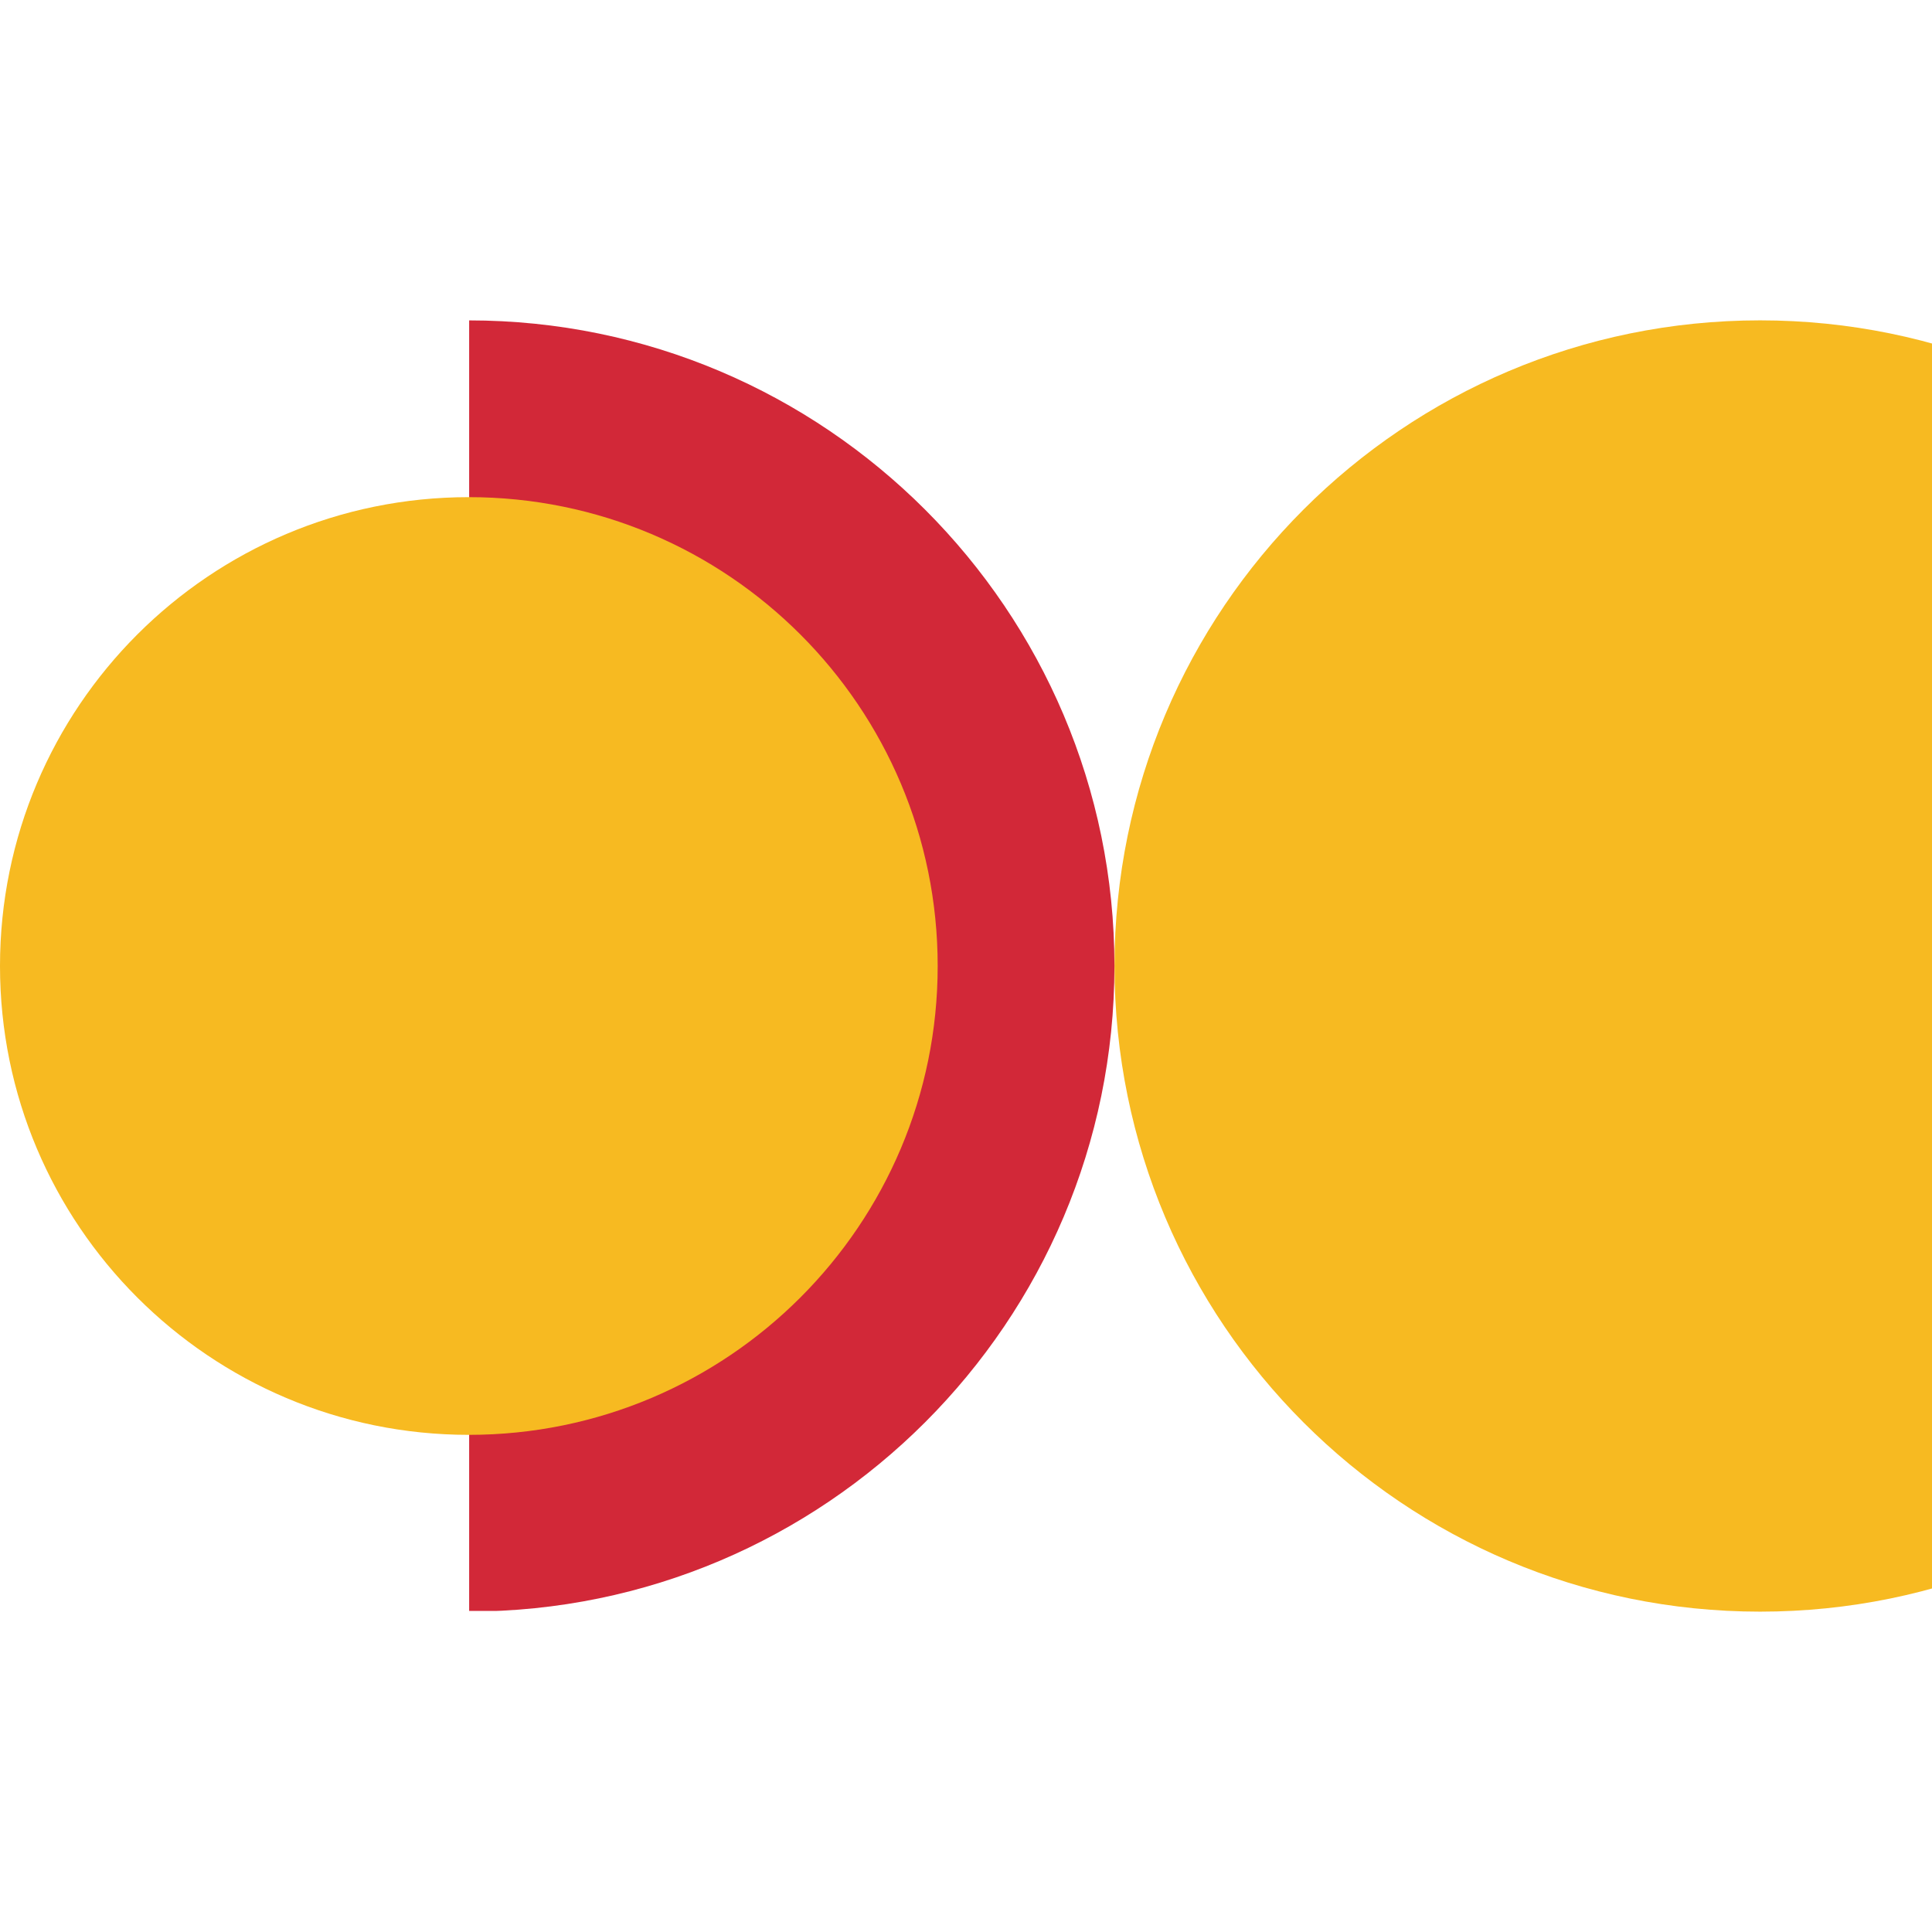
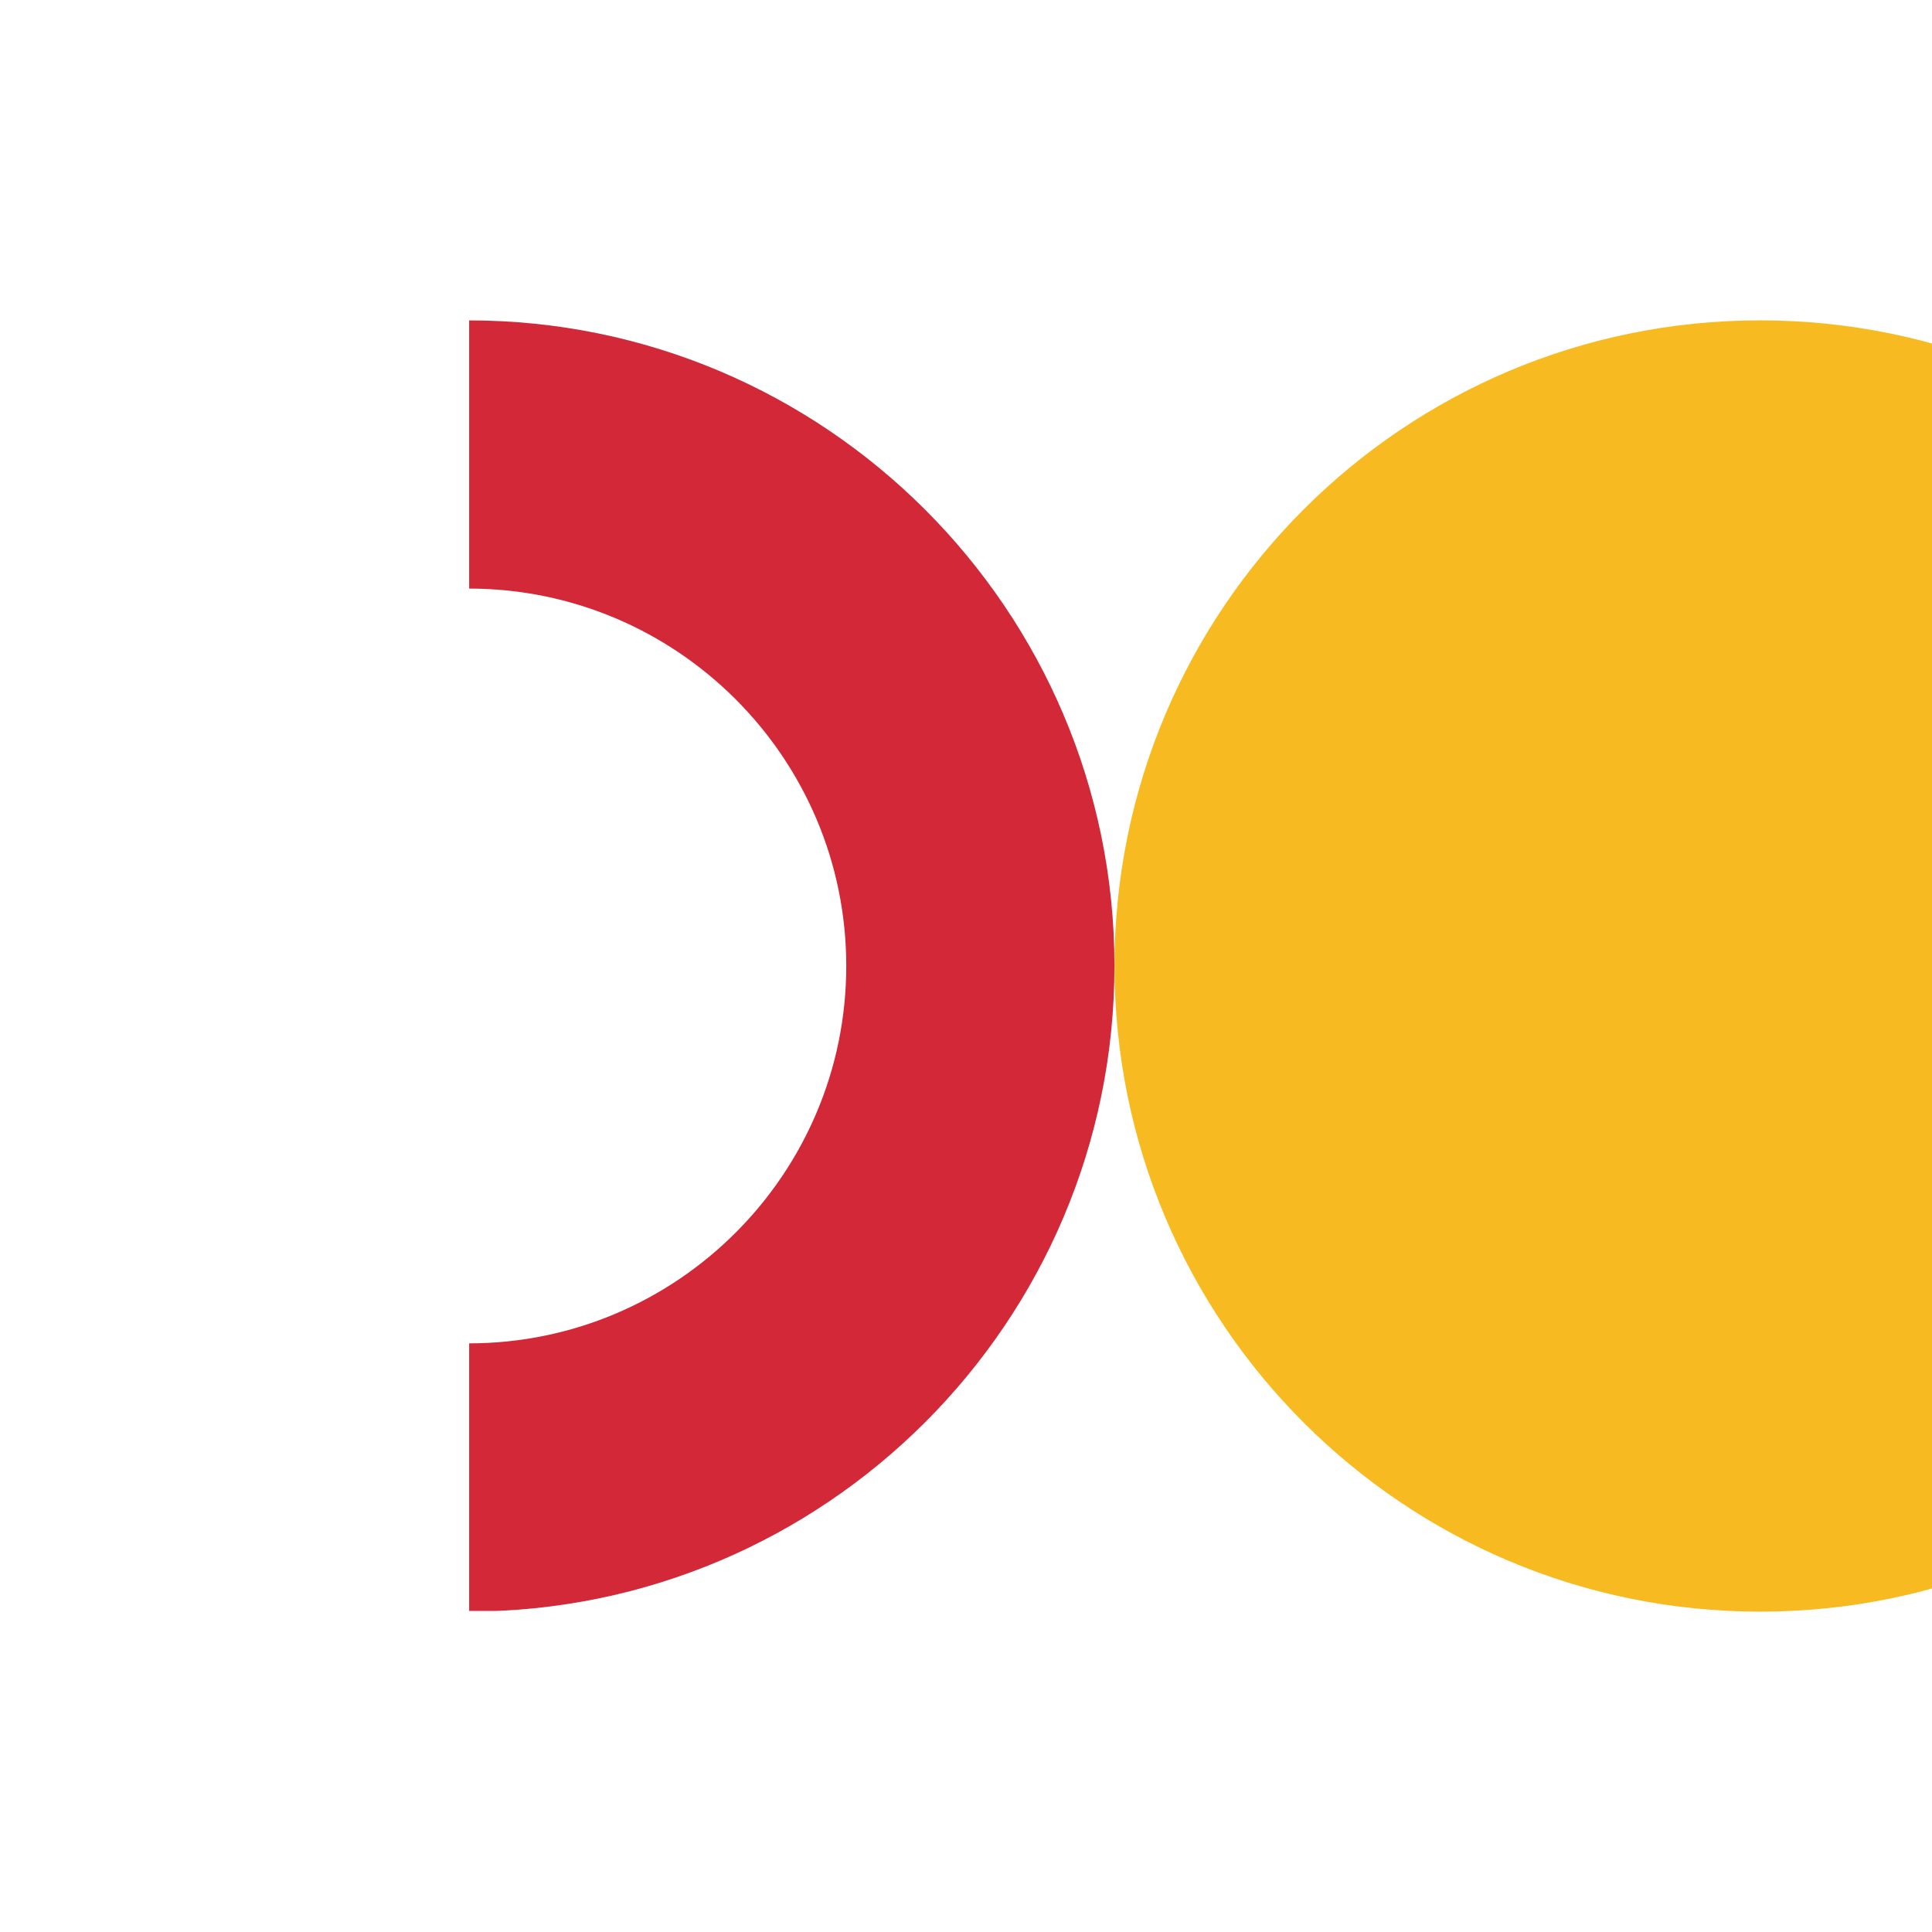
<svg xmlns="http://www.w3.org/2000/svg" width="500" zoomAndPan="magnify" viewBox="0 0 375 375" height="500" preserveAspectRatio="xMidYMid meet" version="1.0">
  <defs>
    <clipPath id="019cae1d92">
      <path d="M 216.324 62.18 L 375 62.18 L 375 312.82 L 216.324 312.82 Z M 216.324 62.18 " clip-rule="nonzero" />
    </clipPath>
    <clipPath id="6fcb2cf142">
      <path d="M 341.641 62.18 C 272.43 62.18 216.324 118.289 216.324 187.5 C 216.324 256.711 272.43 312.82 341.641 312.82 C 410.855 312.82 466.961 256.711 466.961 187.5 C 466.961 118.289 410.855 62.18 341.641 62.18 Z M 341.641 62.18 " clip-rule="nonzero" />
    </clipPath>
    <clipPath id="672ab2a354">
      <path d="M 91.062 62.18 L 216.312 62.18 L 216.312 312.68 L 91.062 312.68 Z M 91.062 62.18 " clip-rule="nonzero" />
    </clipPath>
    <clipPath id="f5a1a87d39">
      <path d="M 0 96.496 L 182.004 96.496 L 182.004 278.504 L 0 278.504 Z M 0 96.496 " clip-rule="nonzero" />
    </clipPath>
    <clipPath id="99f0761400">
-       <path d="M 91.004 96.496 C 40.742 96.496 0 137.242 0 187.5 C 0 237.758 40.742 278.504 91.004 278.504 C 141.262 278.504 182.004 237.758 182.004 187.5 C 182.004 137.242 141.262 96.496 91.004 96.496 Z M 91.004 96.496 " clip-rule="nonzero" />
-     </clipPath>
+       </clipPath>
  </defs>
  <g clip-path="url(#019cae1d92)">
    <g clip-path="url(#6fcb2cf142)">
      <path fill="#f7ba21" d="M 216.324 62.18 L 466.961 62.18 L 466.961 312.82 L 216.324 312.82 Z M 216.324 62.18 " fill-opacity="1" fill-rule="nonzero" />
    </g>
  </g>
  <g clip-path="url(#672ab2a354)">
    <path fill="#d22838" d="M 91.004 312.801 L 91.004 260.746 C 131.395 260.746 164.258 227.887 164.258 187.492 C 164.258 147.098 131.395 114.242 91.004 114.242 L 91.004 62.188 C 160.102 62.188 216.312 118.398 216.312 187.492 C 216.312 256.586 160.102 312.801 91.004 312.801 Z M 91.004 312.801 " fill-opacity="1" fill-rule="nonzero" />
  </g>
  <g clip-path="url(#f5a1a87d39)">
    <g clip-path="url(#99f0761400)">
-       <path fill="#f7ba21" d="M 0 96.496 L 182.004 96.496 L 182.004 278.504 L 0 278.504 Z M 0 96.496 " fill-opacity="1" fill-rule="nonzero" />
-     </g>
+       </g>
  </g>
</svg>